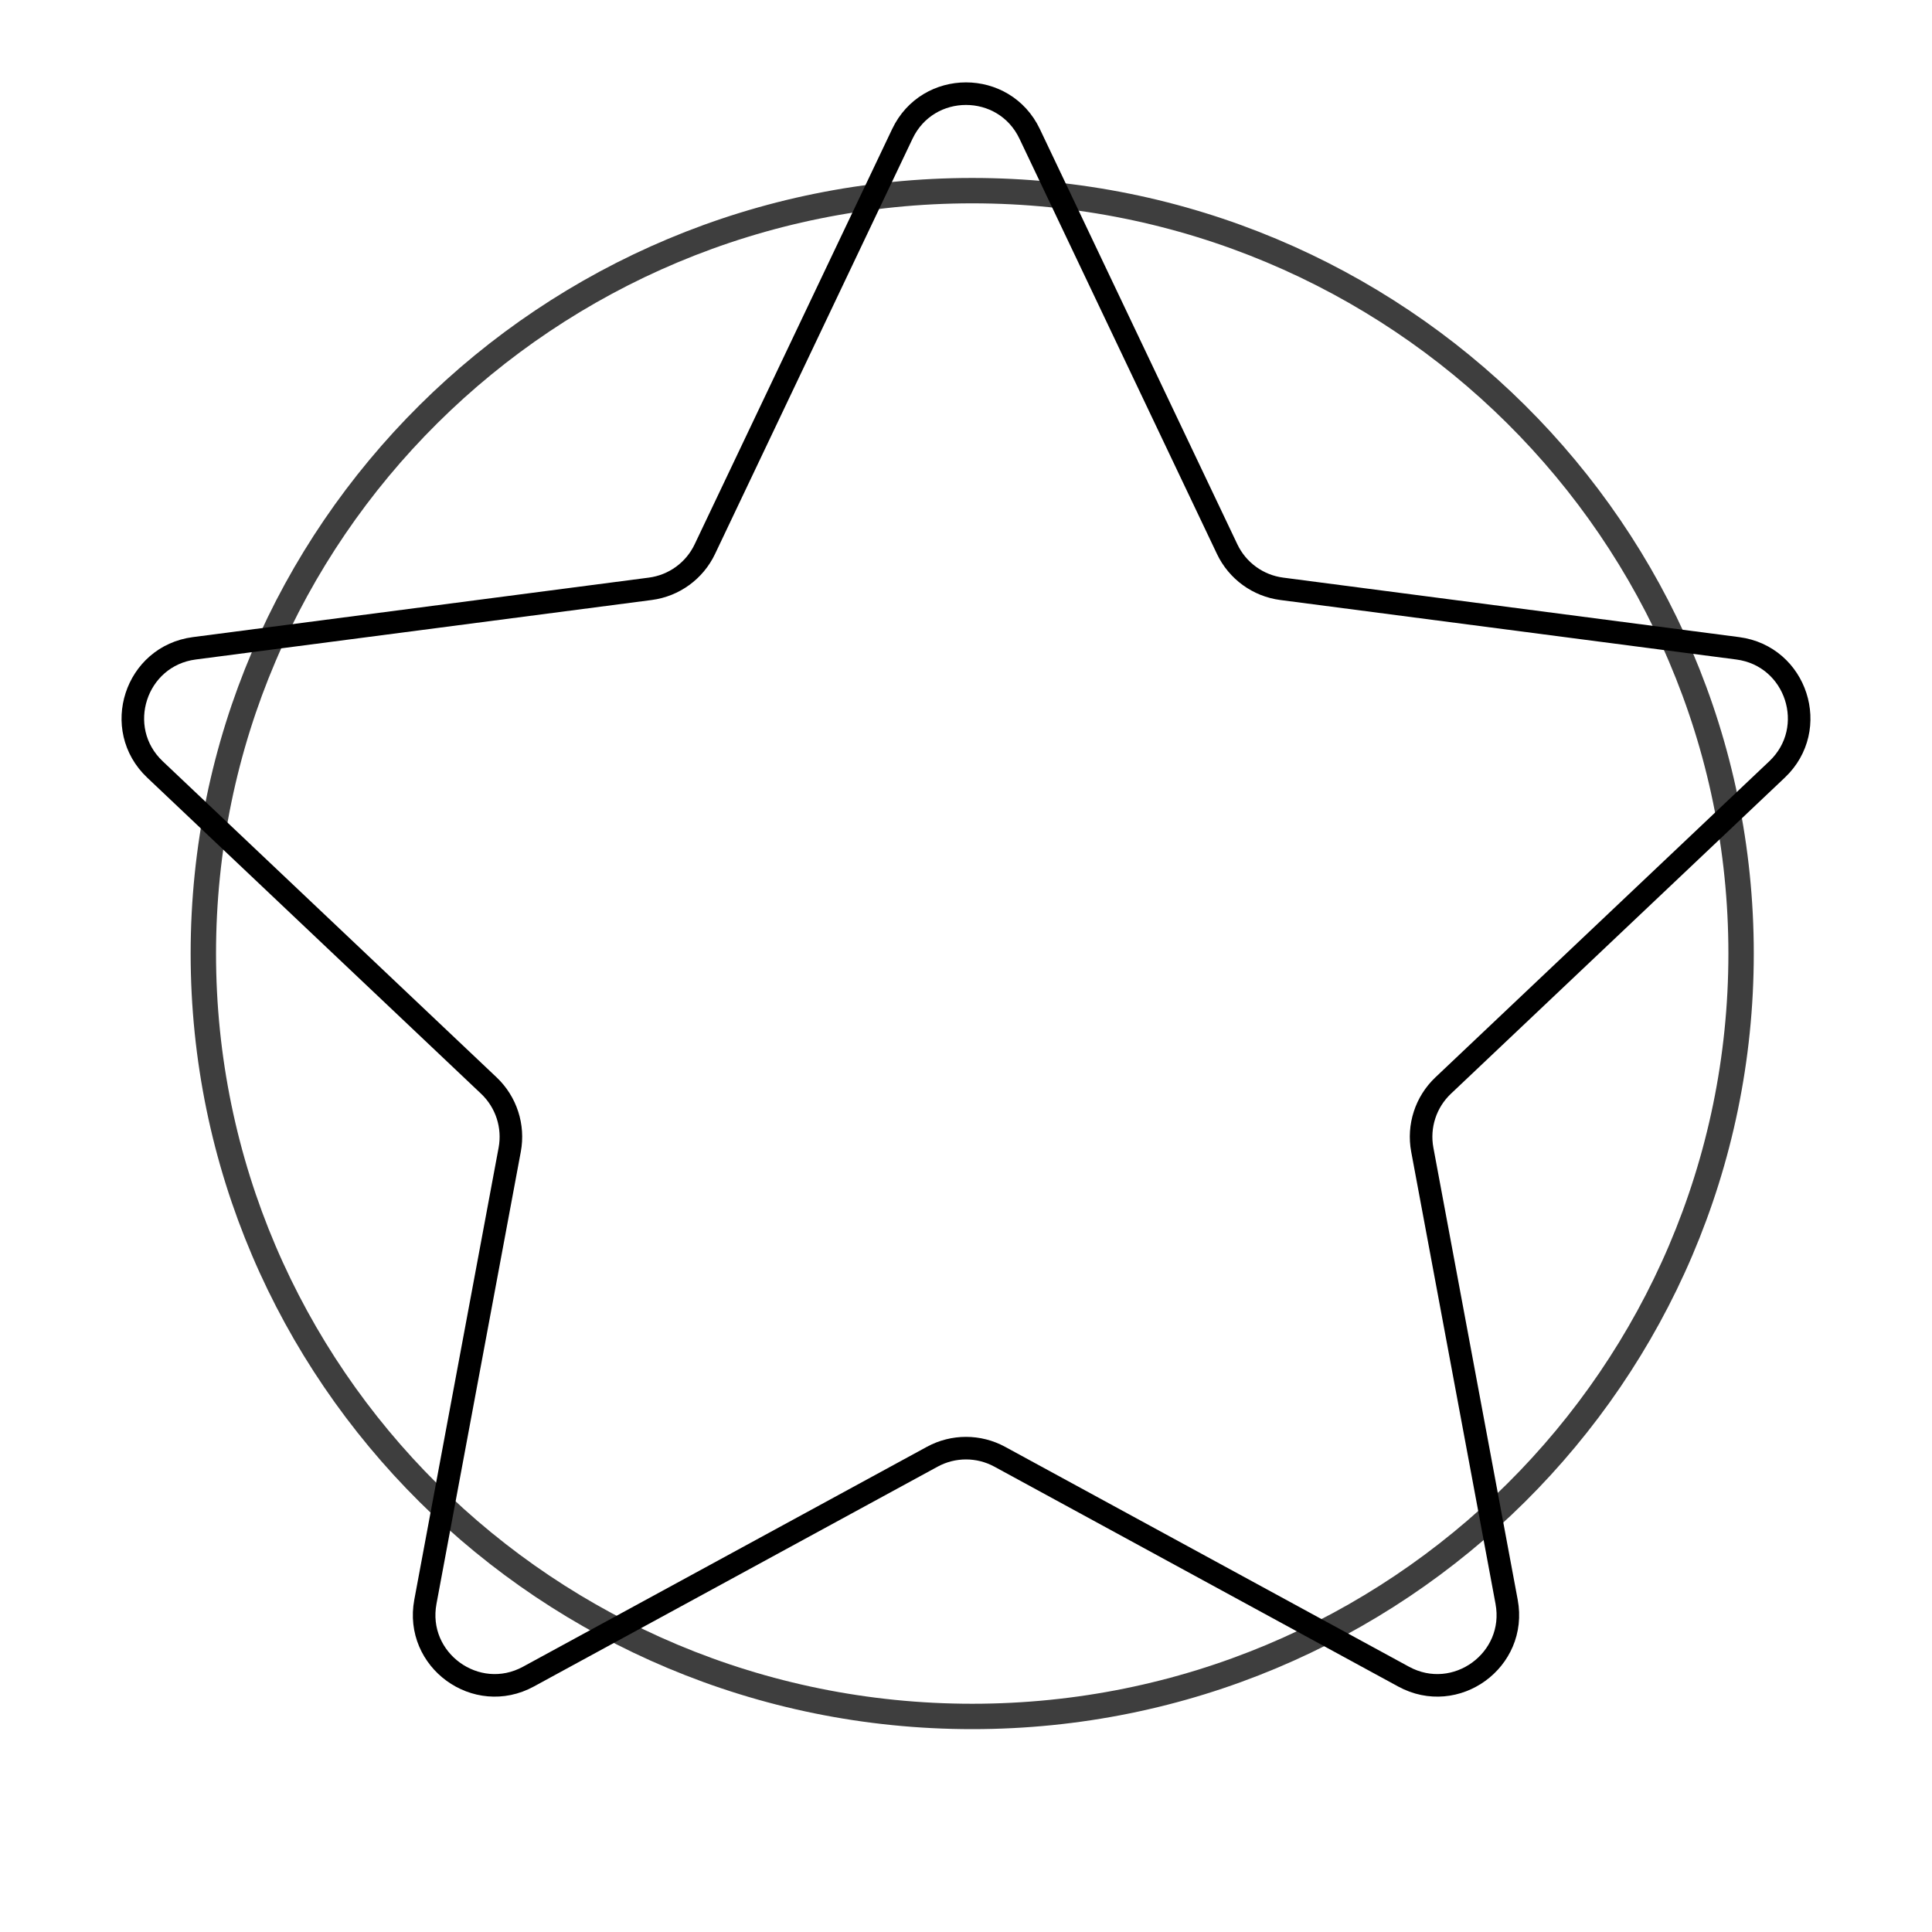
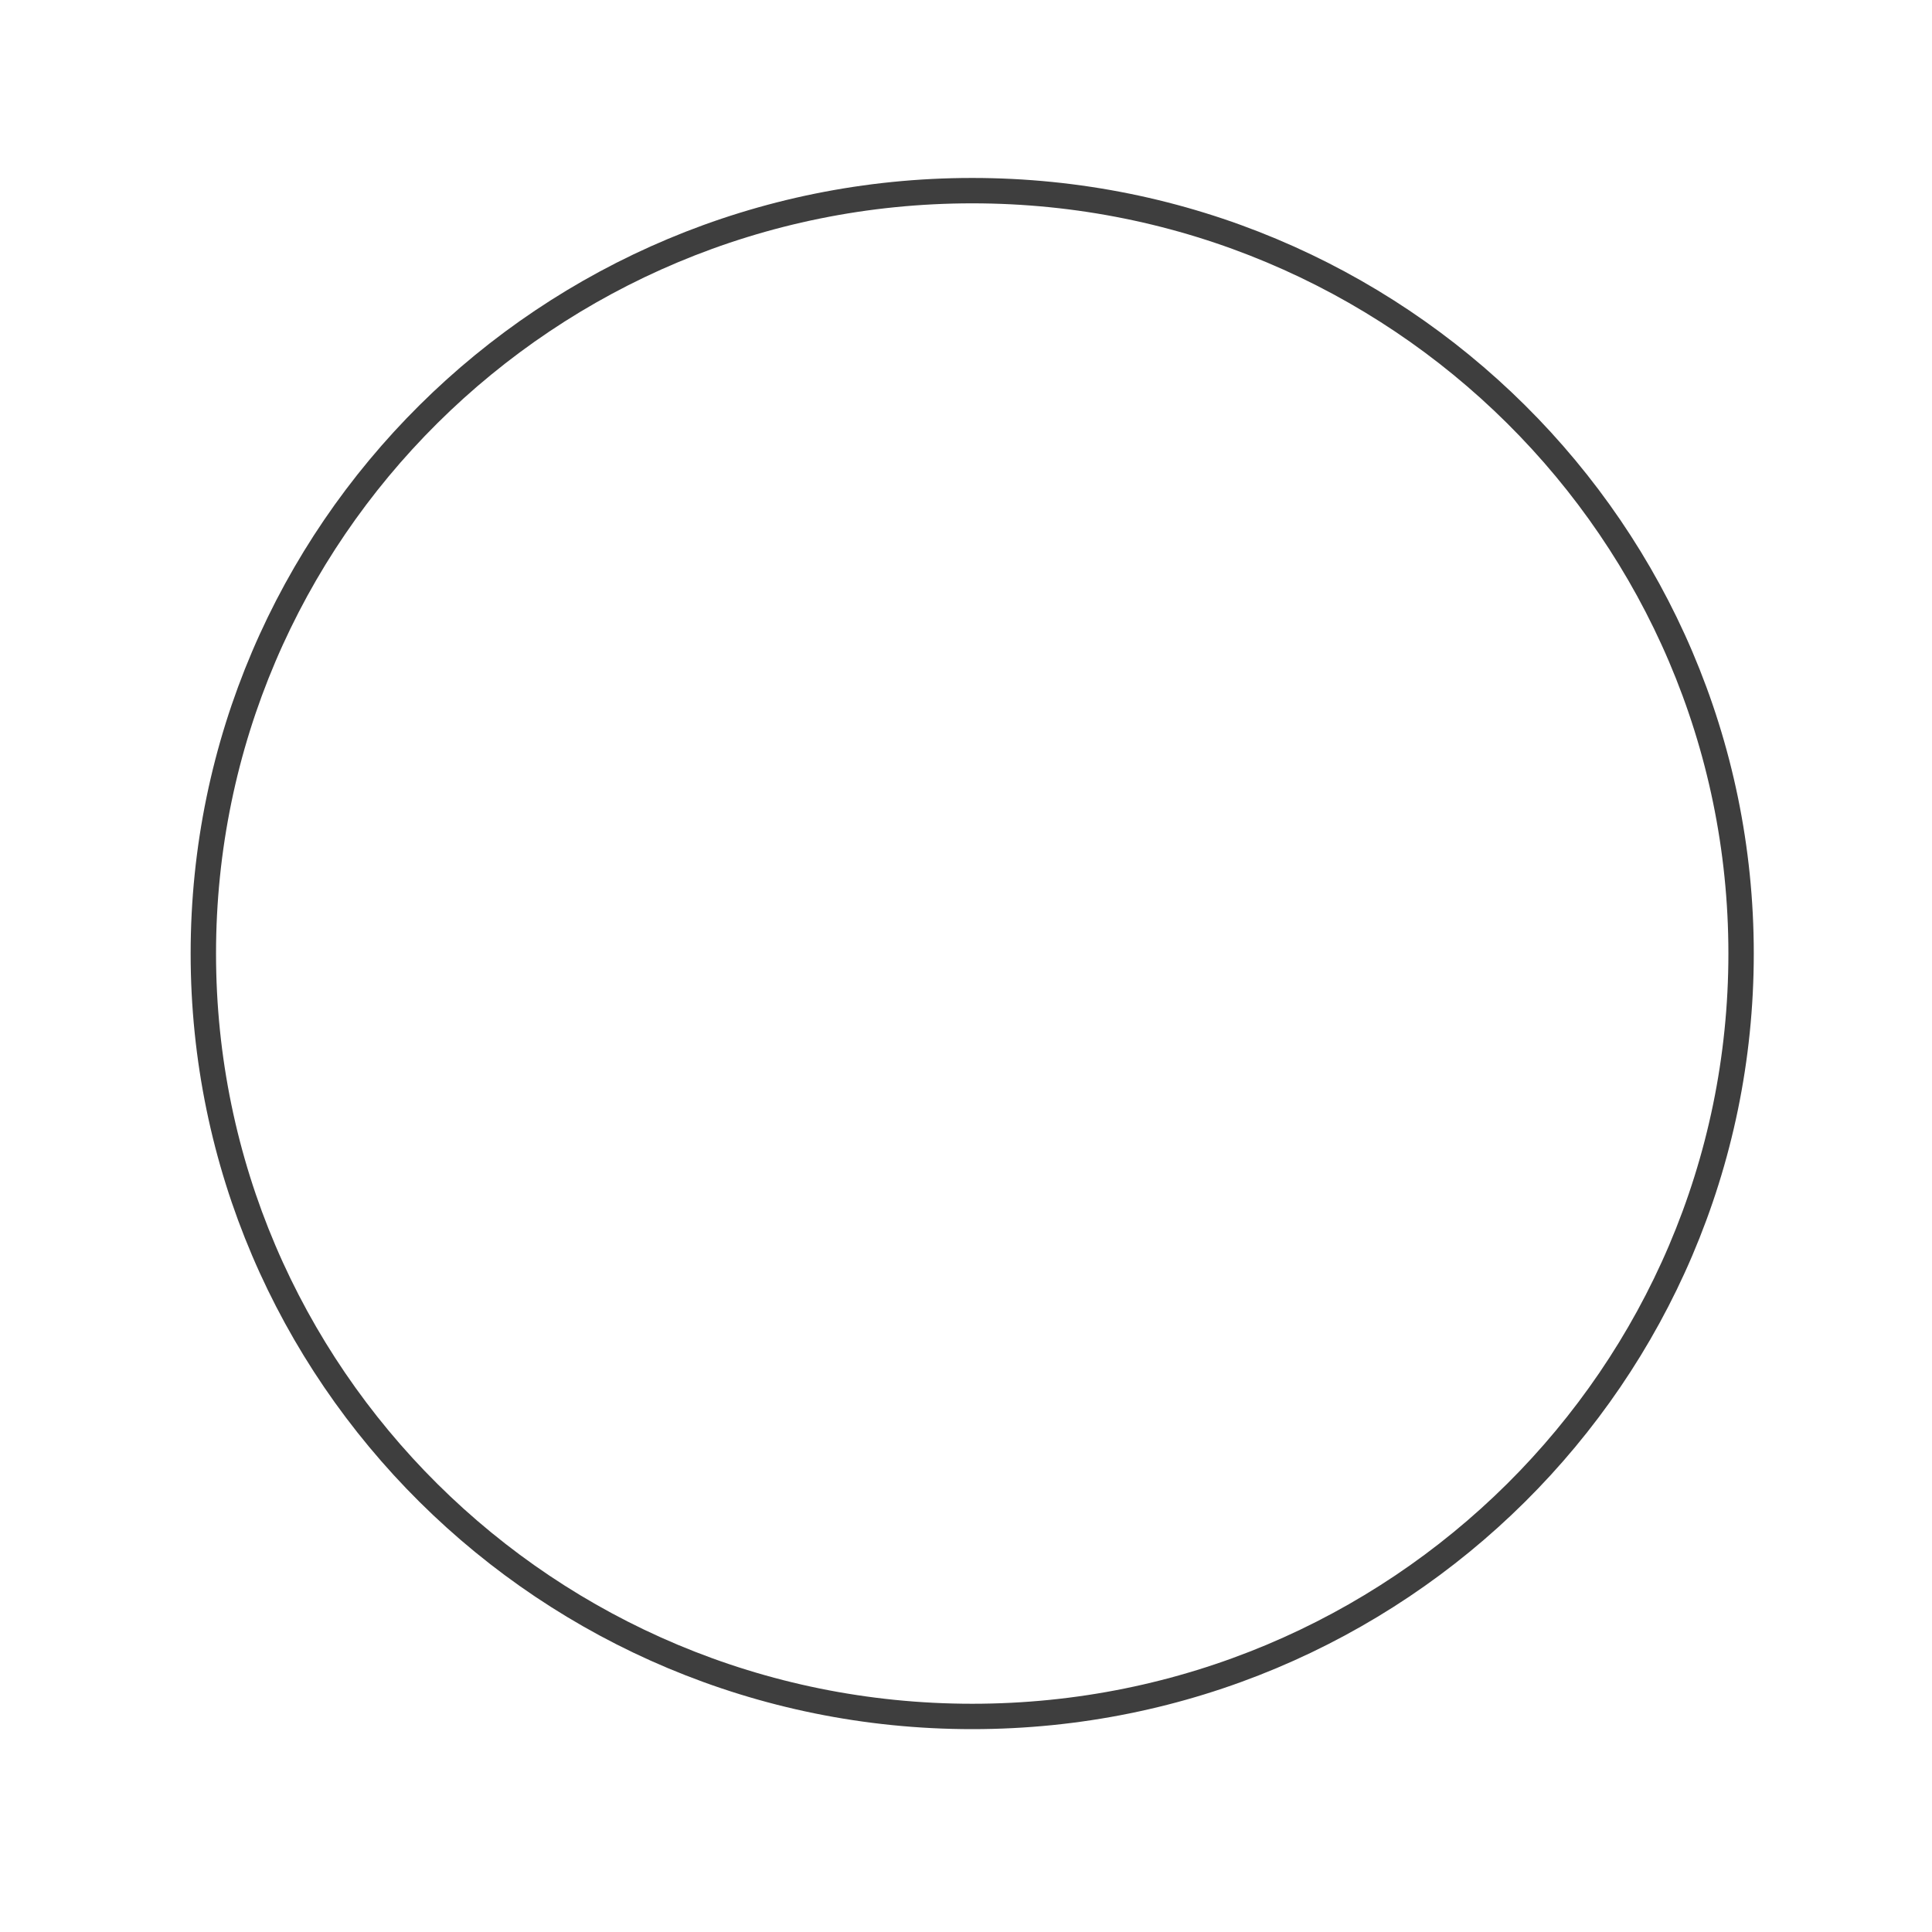
<svg xmlns="http://www.w3.org/2000/svg" width="137" height="137" viewBox="0 0 137 137" fill="none">
-   <path d="M123.462 67.617C123.462 97.488 99.058 121.715 68.941 121.715C38.823 121.715 14.419 97.488 14.419 67.617C14.419 37.746 38.823 13.519 68.941 13.519C99.058 13.519 123.462 37.746 123.462 67.617Z" stroke="#3E3E3E" stroke-width="1.8" />
-   <path d="M63.985 9.495C65.793 5.691 71.207 5.691 73.015 9.495L87.02 38.942C87.749 40.475 89.205 41.533 90.888 41.753L123.222 45.972C127.398 46.517 129.071 51.665 126.013 54.561L102.334 76.979C101.101 78.146 100.545 79.859 100.856 81.527L106.835 113.582C107.608 117.722 103.228 120.904 99.529 118.89L70.891 103.298C69.4 102.487 67.6 102.487 66.109 103.298L37.471 118.89C33.772 120.904 29.392 117.722 30.165 113.582L36.144 81.527C36.455 79.859 35.899 78.146 34.666 76.979L10.987 54.561C7.929 51.665 9.602 46.517 13.778 45.972L46.112 41.753C47.795 41.533 49.252 40.475 49.98 38.942L63.985 9.495Z" stroke="black" stroke-width="1.6" />
+   <path d="M123.462 67.617C123.462 97.488 99.058 121.715 68.941 121.715C38.823 121.715 14.419 97.488 14.419 67.617C14.419 37.746 38.823 13.519 68.941 13.519C99.058 13.519 123.462 37.746 123.462 67.617" stroke="#3E3E3E" stroke-width="1.8" />
</svg>